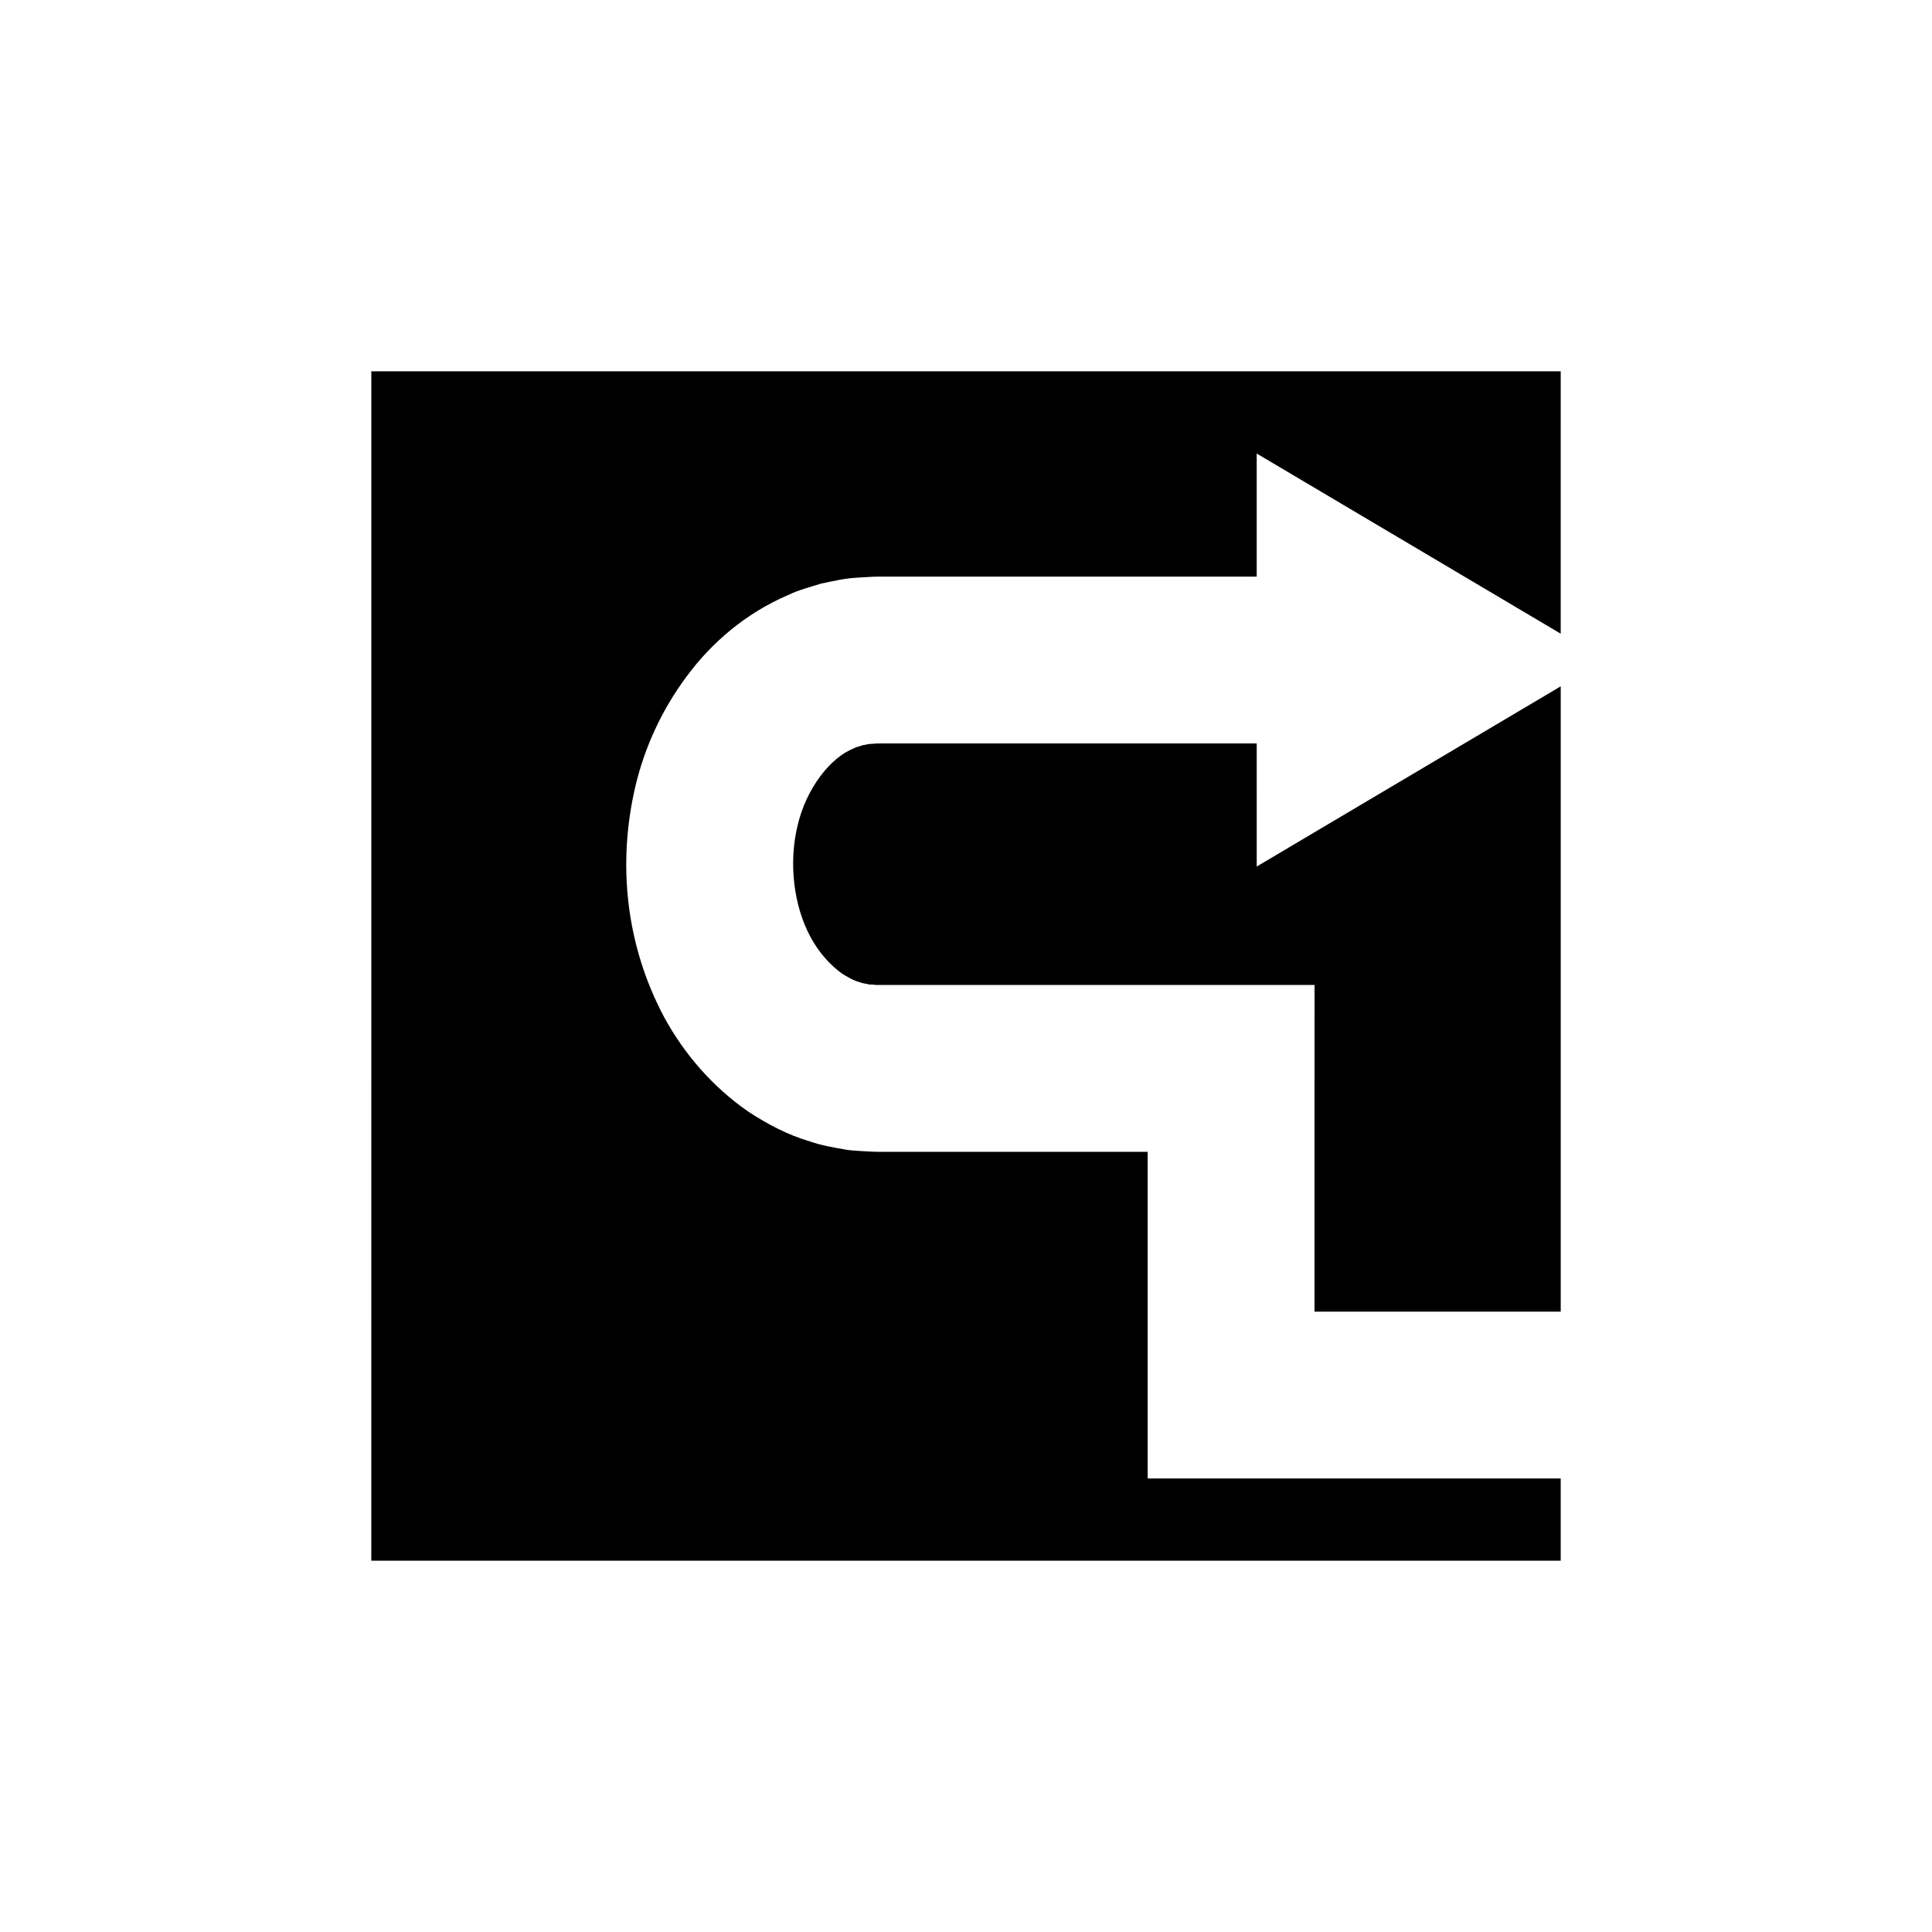
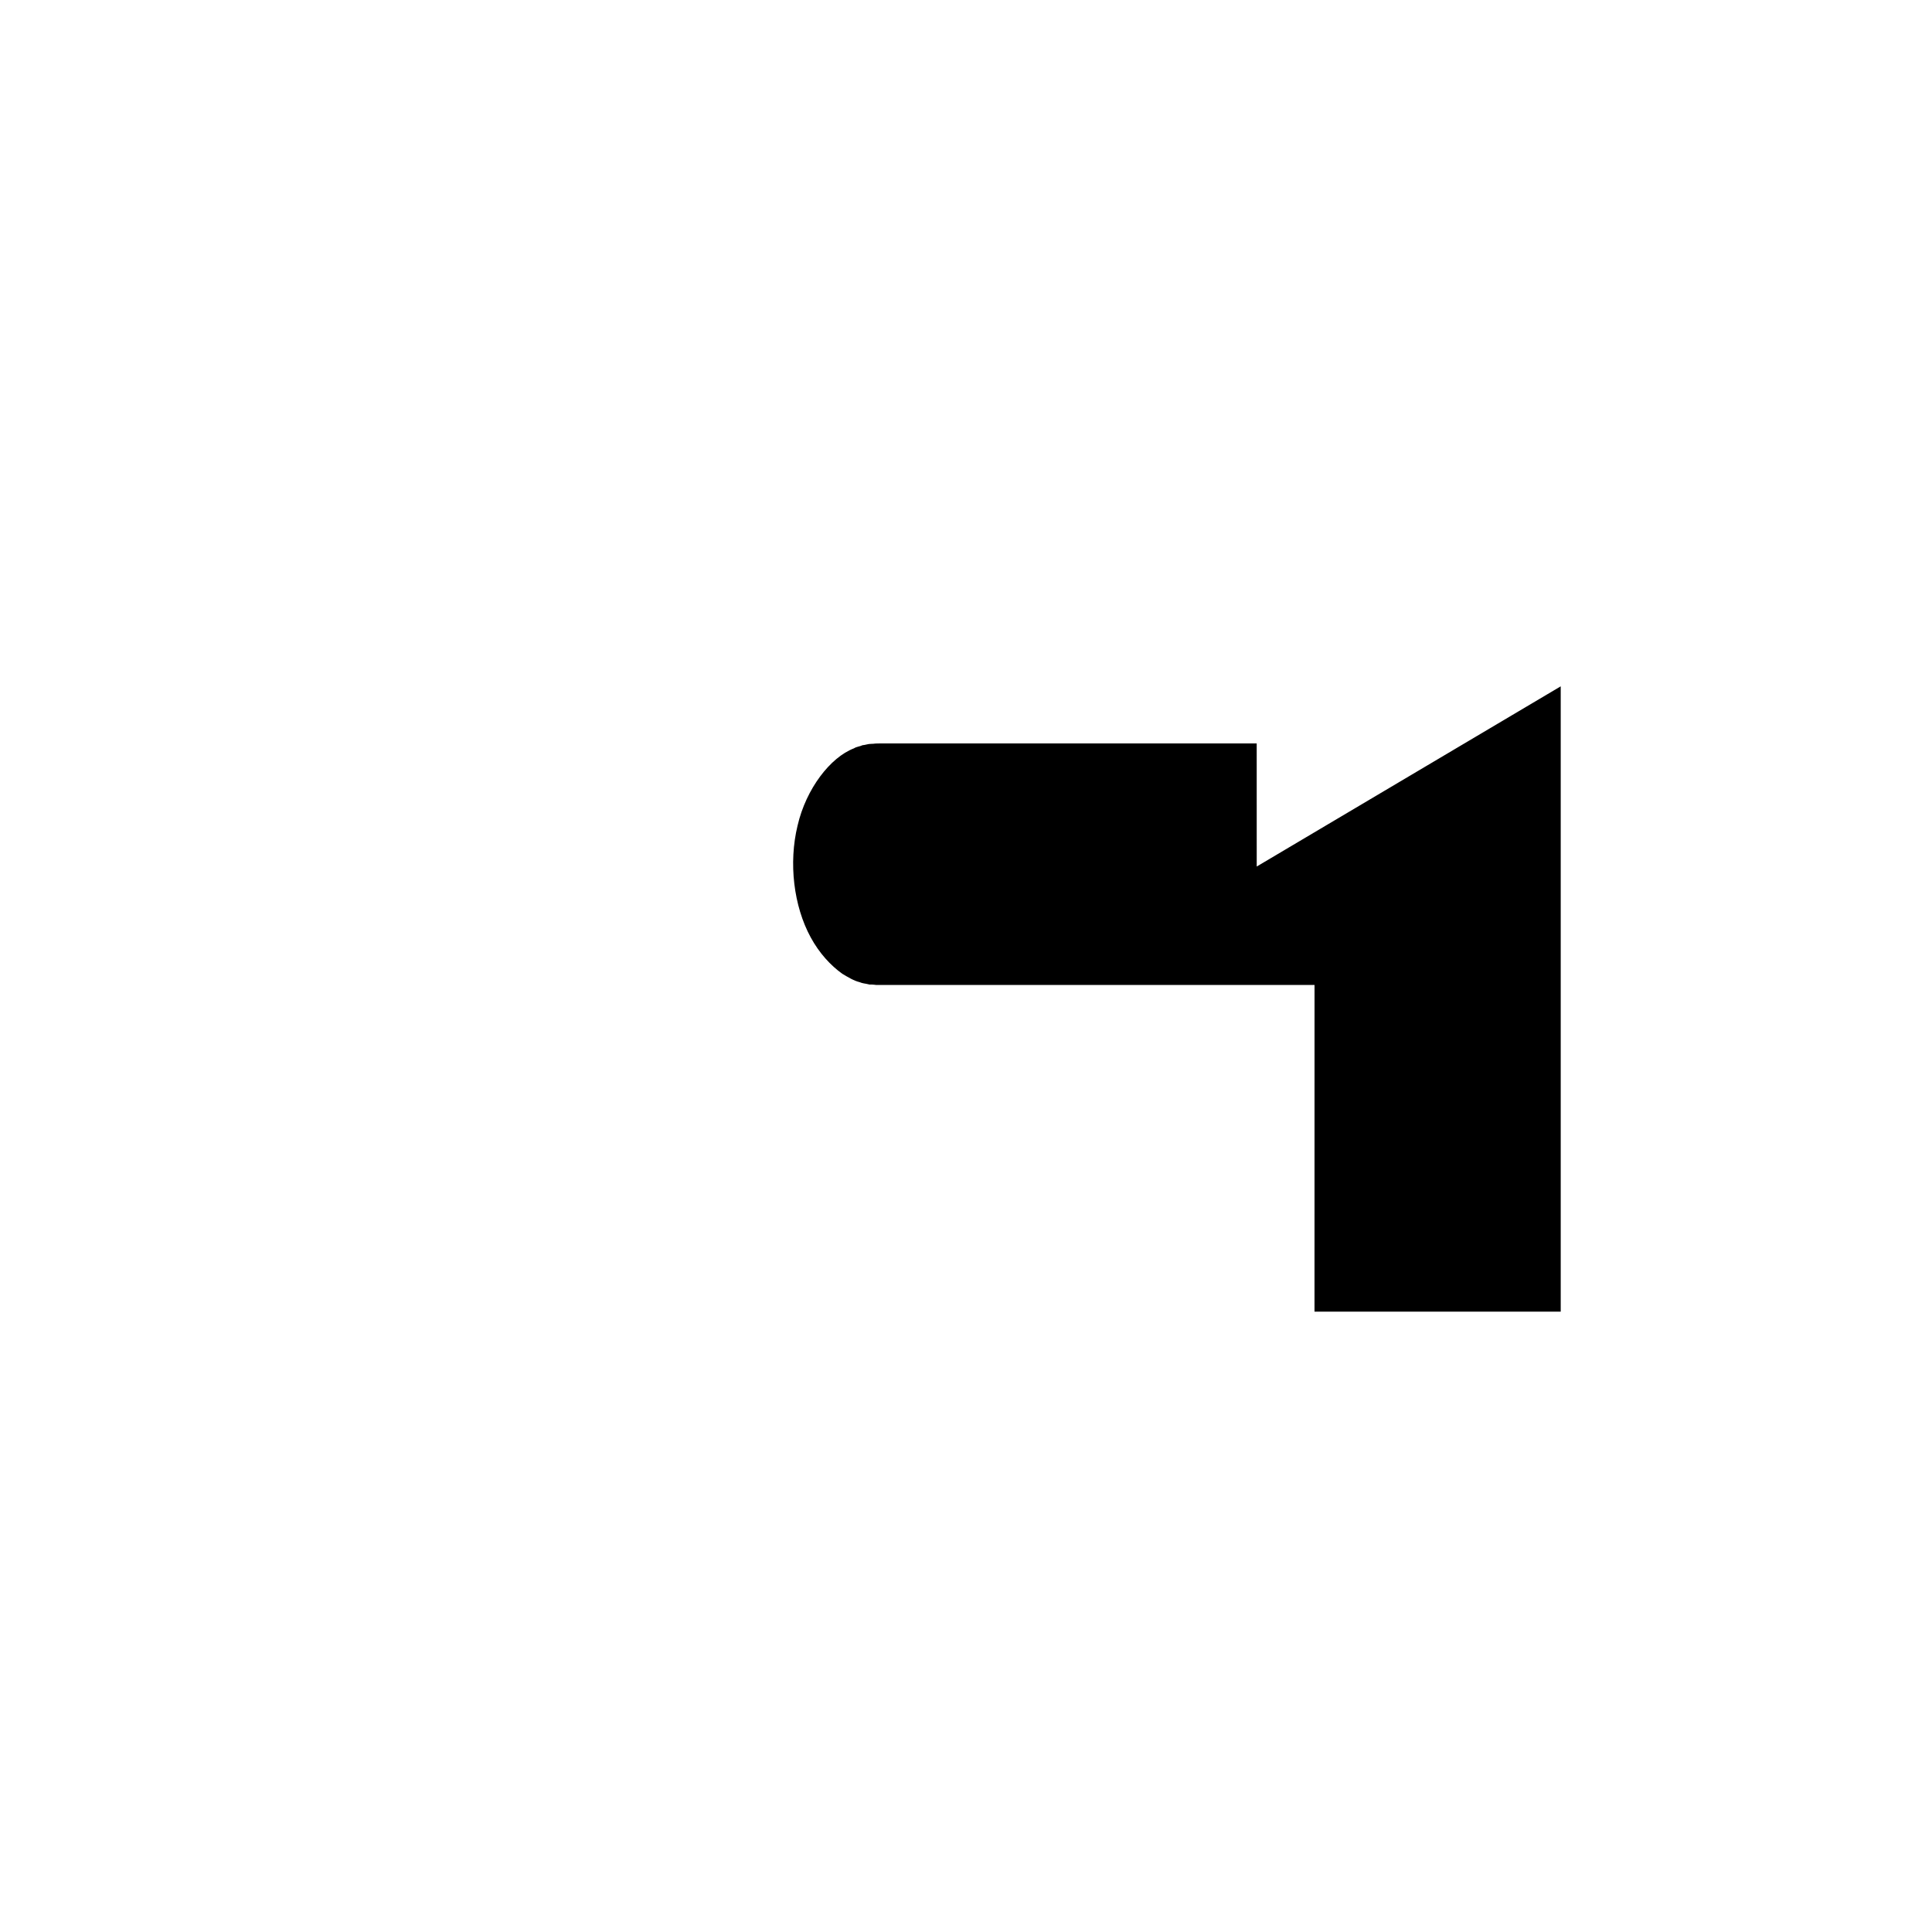
<svg xmlns="http://www.w3.org/2000/svg" fill="#000000" width="800px" height="800px" version="1.1" viewBox="144 144 512 512">
  <g>
    <path d="m477.04 341.02h-98.359c-0.859 0.012-2.199-0.02-2.668 0.023-0.383 0.055-0.766 0.086-1.152 0.09-0.777-0.023-1.504 0.305-2.281 0.355-0.734 0.359-1.535 0.359-2.281 0.832-6.223 2.379-12.664 10.648-14.938 20.48-2.402 9.883-1.051 21.305 3.488 29.621 2.262 4.172 5.305 7.461 8.363 9.637 1.574 0.945 3.086 1.863 4.625 2.234 0.746 0.34 1.527 0.352 2.269 0.547 0.367 0.156 0.77 0.031 1.148 0.09l0.574 0.051c0.176 0.027 0.316 0.062 0.926 0.051h115.61l-0.008 86.566h65.25v-165.71l-80.562 47.75z" />
-     <path d="m242.4 557.6h315.2v-21.785l-109.46-0.004v-86.57h-71.391c-0.367 0.012-1.199-0.02-1.996-0.059l-2.344-0.129c-1.555-0.137-3.129-0.129-4.66-0.457-3.078-0.531-6.172-1.078-9.094-2.098-5.977-1.754-11.375-4.644-16.332-7.891-9.73-6.746-17.145-15.551-22.324-25.059-10.215-19.215-12.395-40.77-7.613-61.164 2.414-10.227 6.926-20.168 13.543-29.078 6.555-8.891 15.621-16.773 26.93-21.613 2.734-1.328 5.797-2.109 8.734-3.031 3.047-0.633 6.113-1.367 9.23-1.555l4.684-0.273c1.477-0.055 2.086-0.012 3.172-0.023h98.359v-32.621l80.562 47.742 0.004-69.531h-315.2z" />
  </g>
</svg>